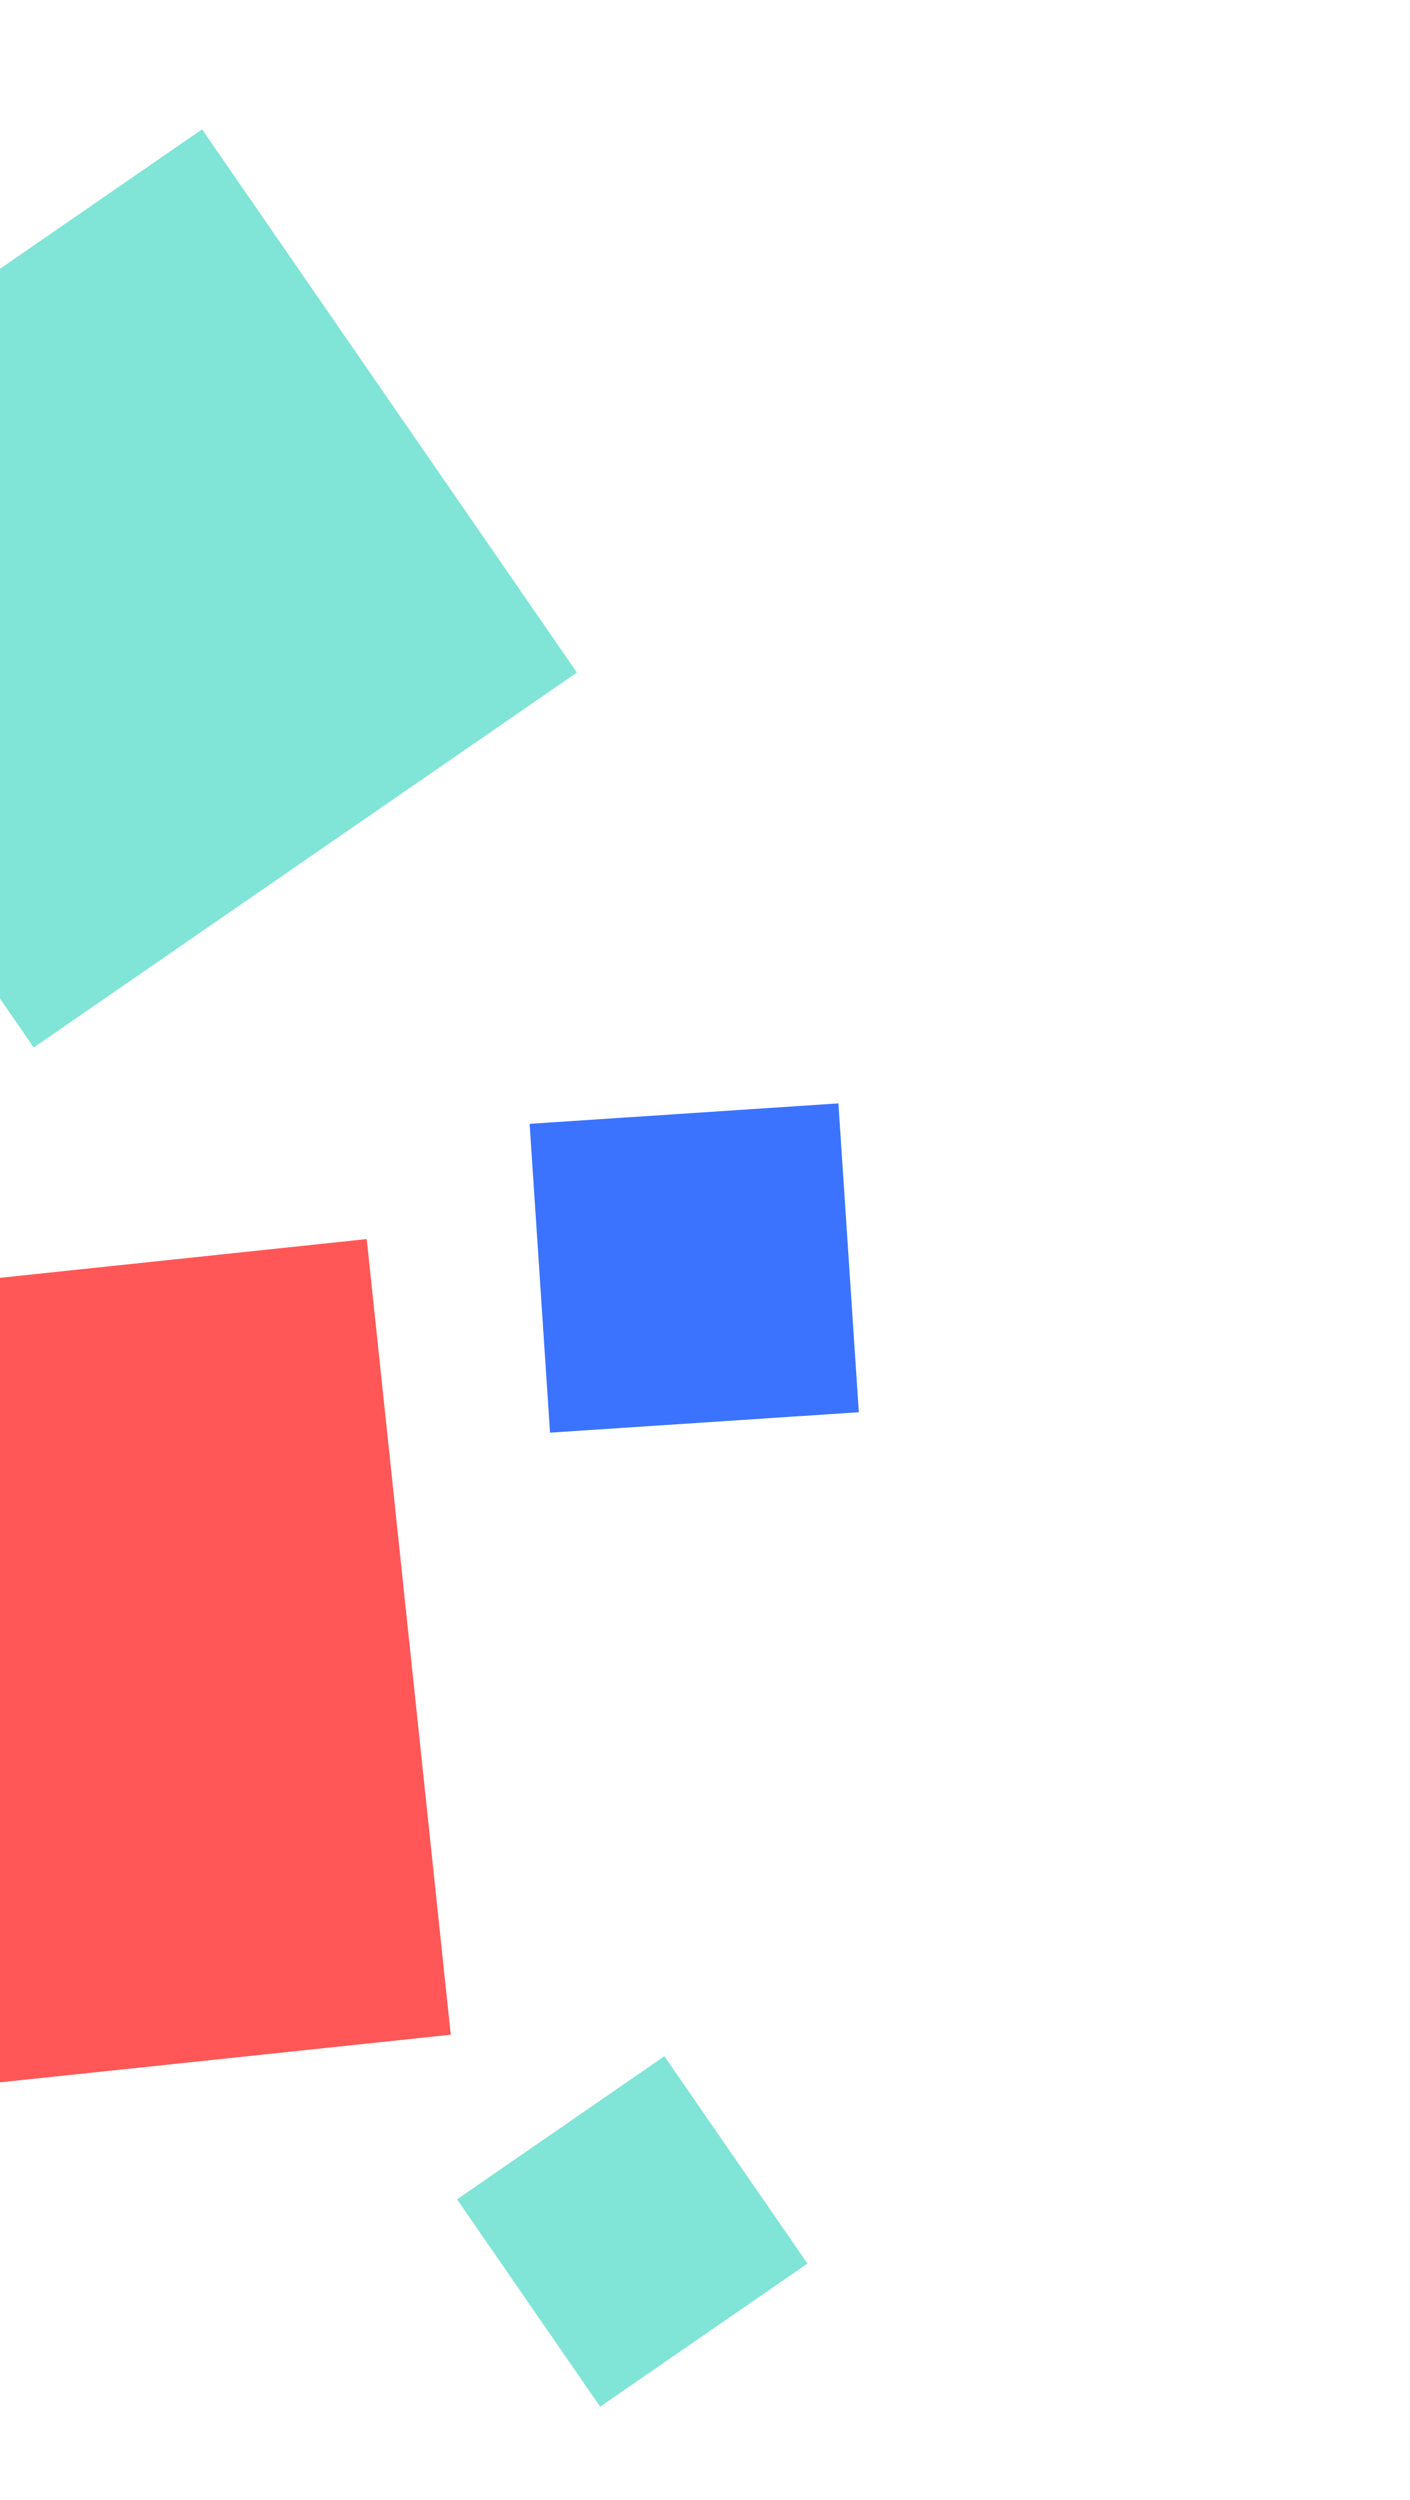
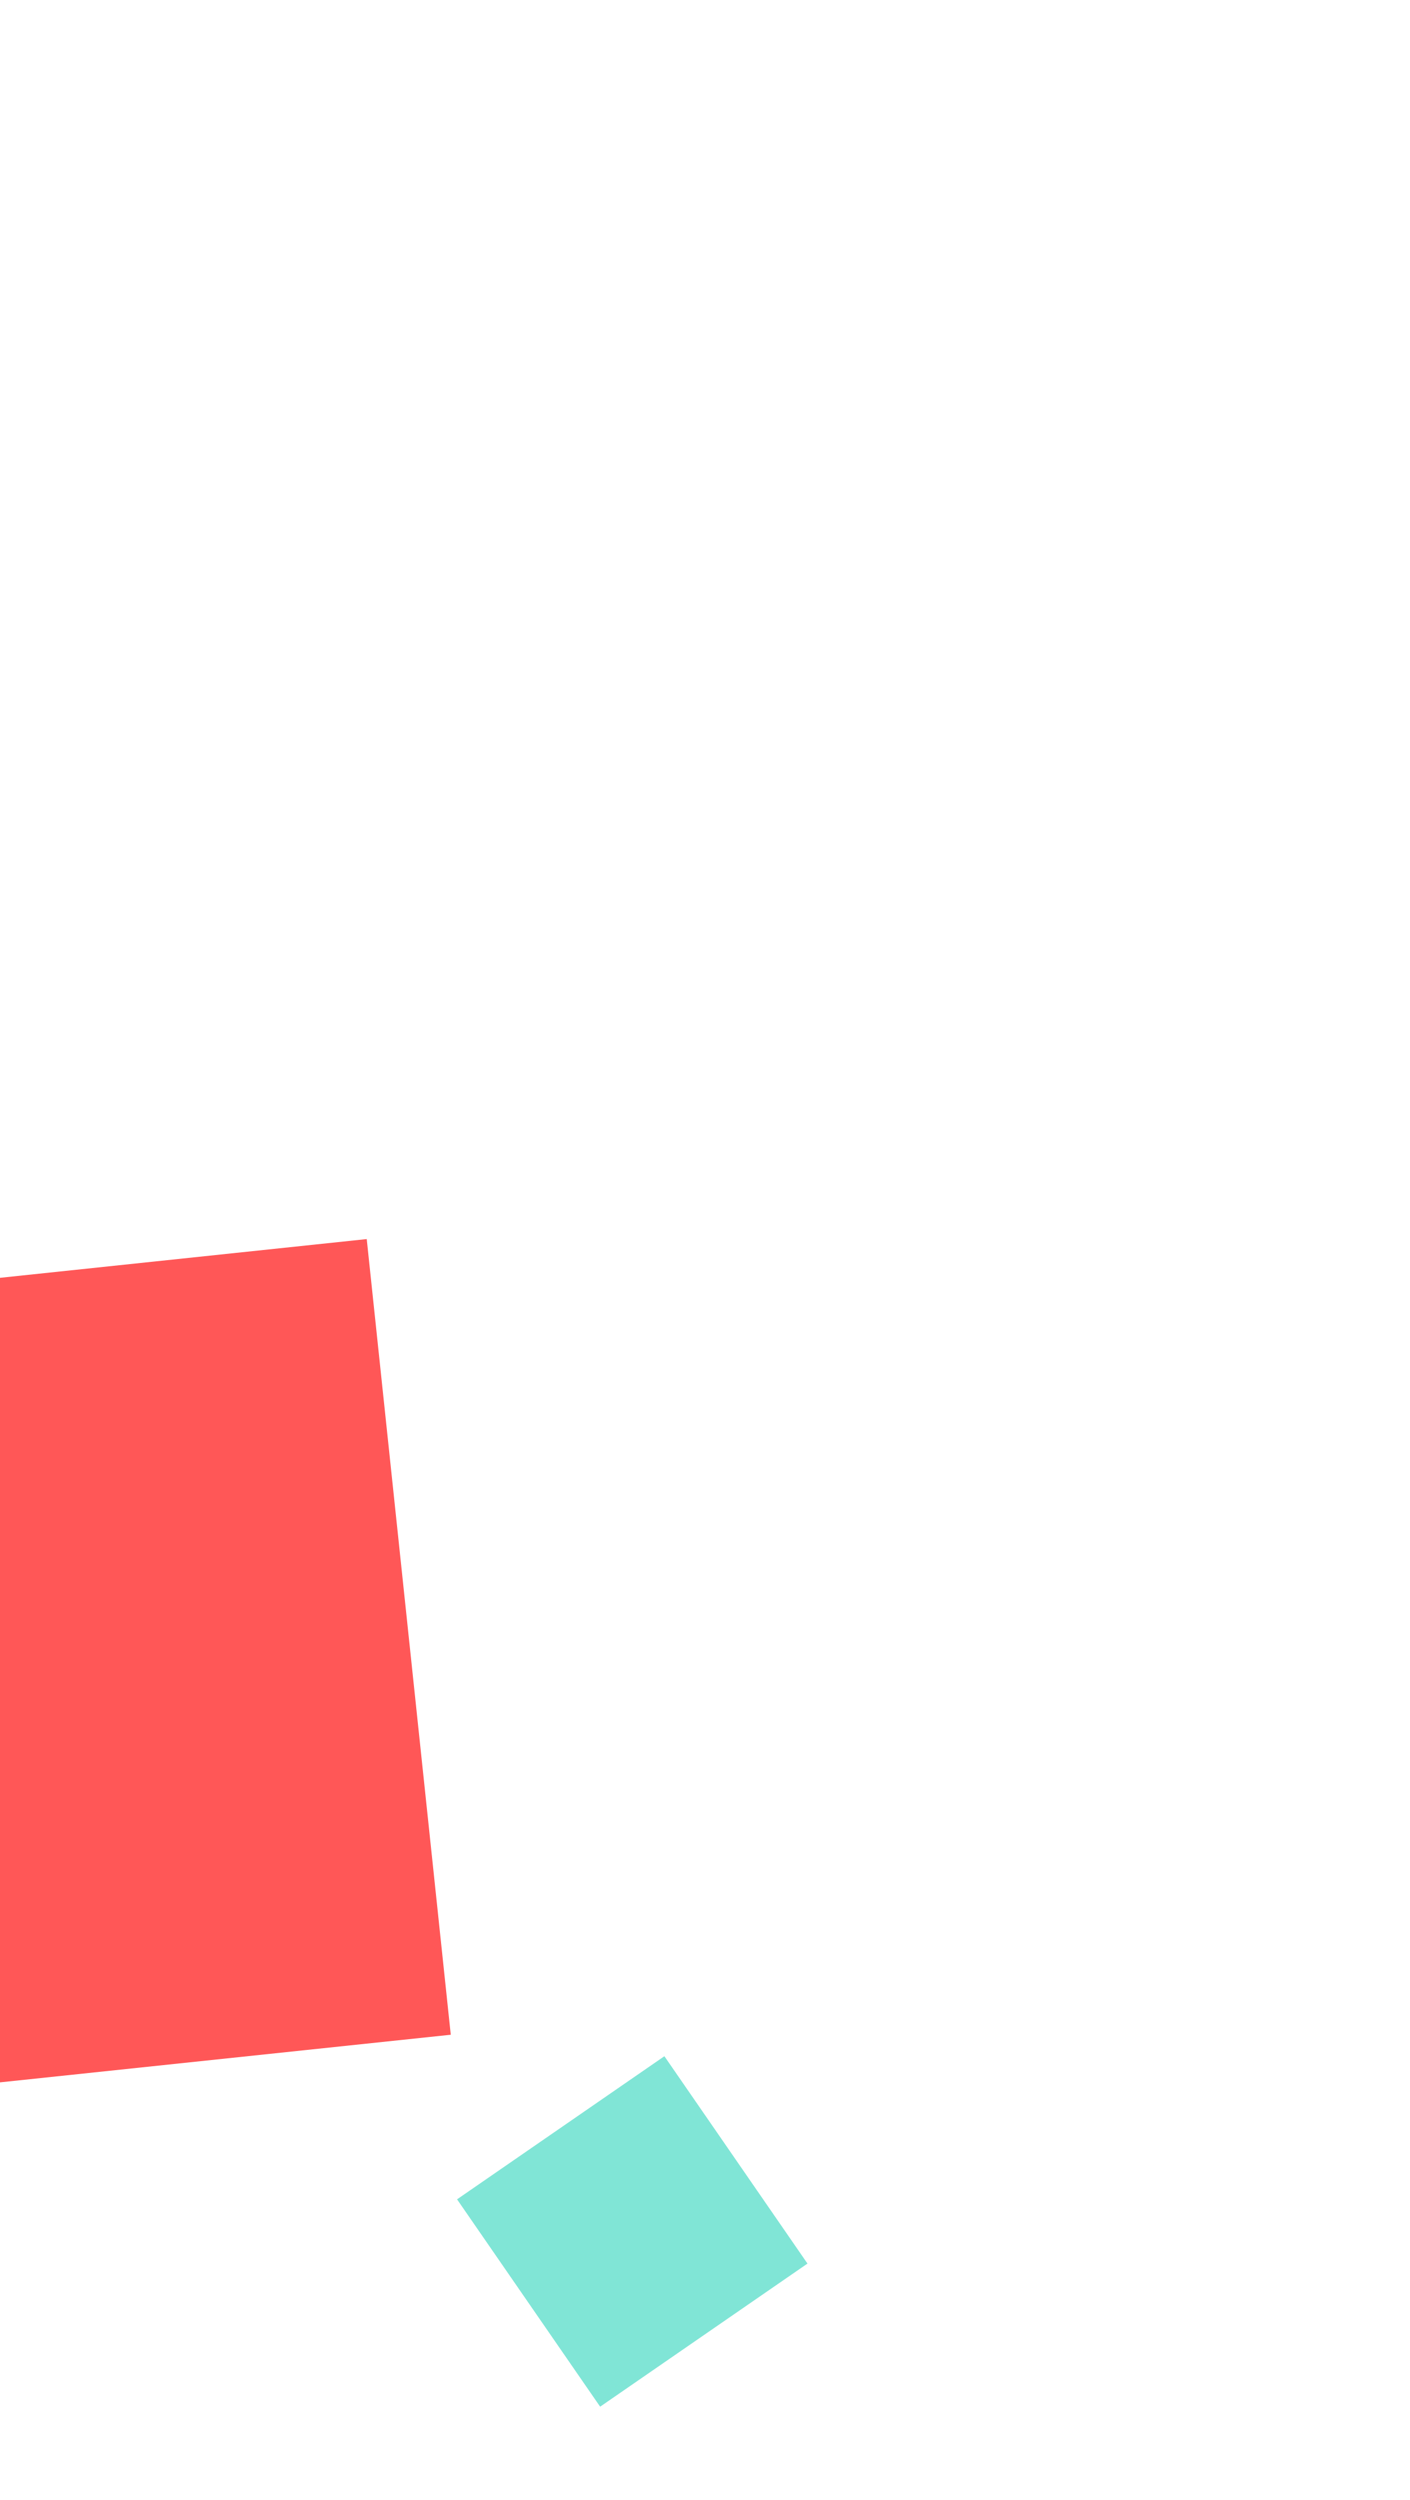
<svg xmlns="http://www.w3.org/2000/svg" width="242" height="429" viewBox="0 0 242 429" fill="none">
  <rect width="43.239" height="43.238" transform="matrix(0.823 -0.568 0.568 0.823 78.444 377.42)" fill="#80E5D6" />
-   <rect width="53.105" height="53.105" transform="matrix(0.998 -0.066 0.066 0.998 90.897 192.855)" fill="#3B73FF" />
  <rect width="137.363" height="137.366" transform="matrix(0.994 -0.105 0.105 0.994 -73.596 227.057)" fill="#FF5757" />
-   <rect width="113.274" height="113.272" transform="matrix(0.823 -0.568 0.568 0.823 -58.547 86.529)" fill="#80E5D6" />
</svg>